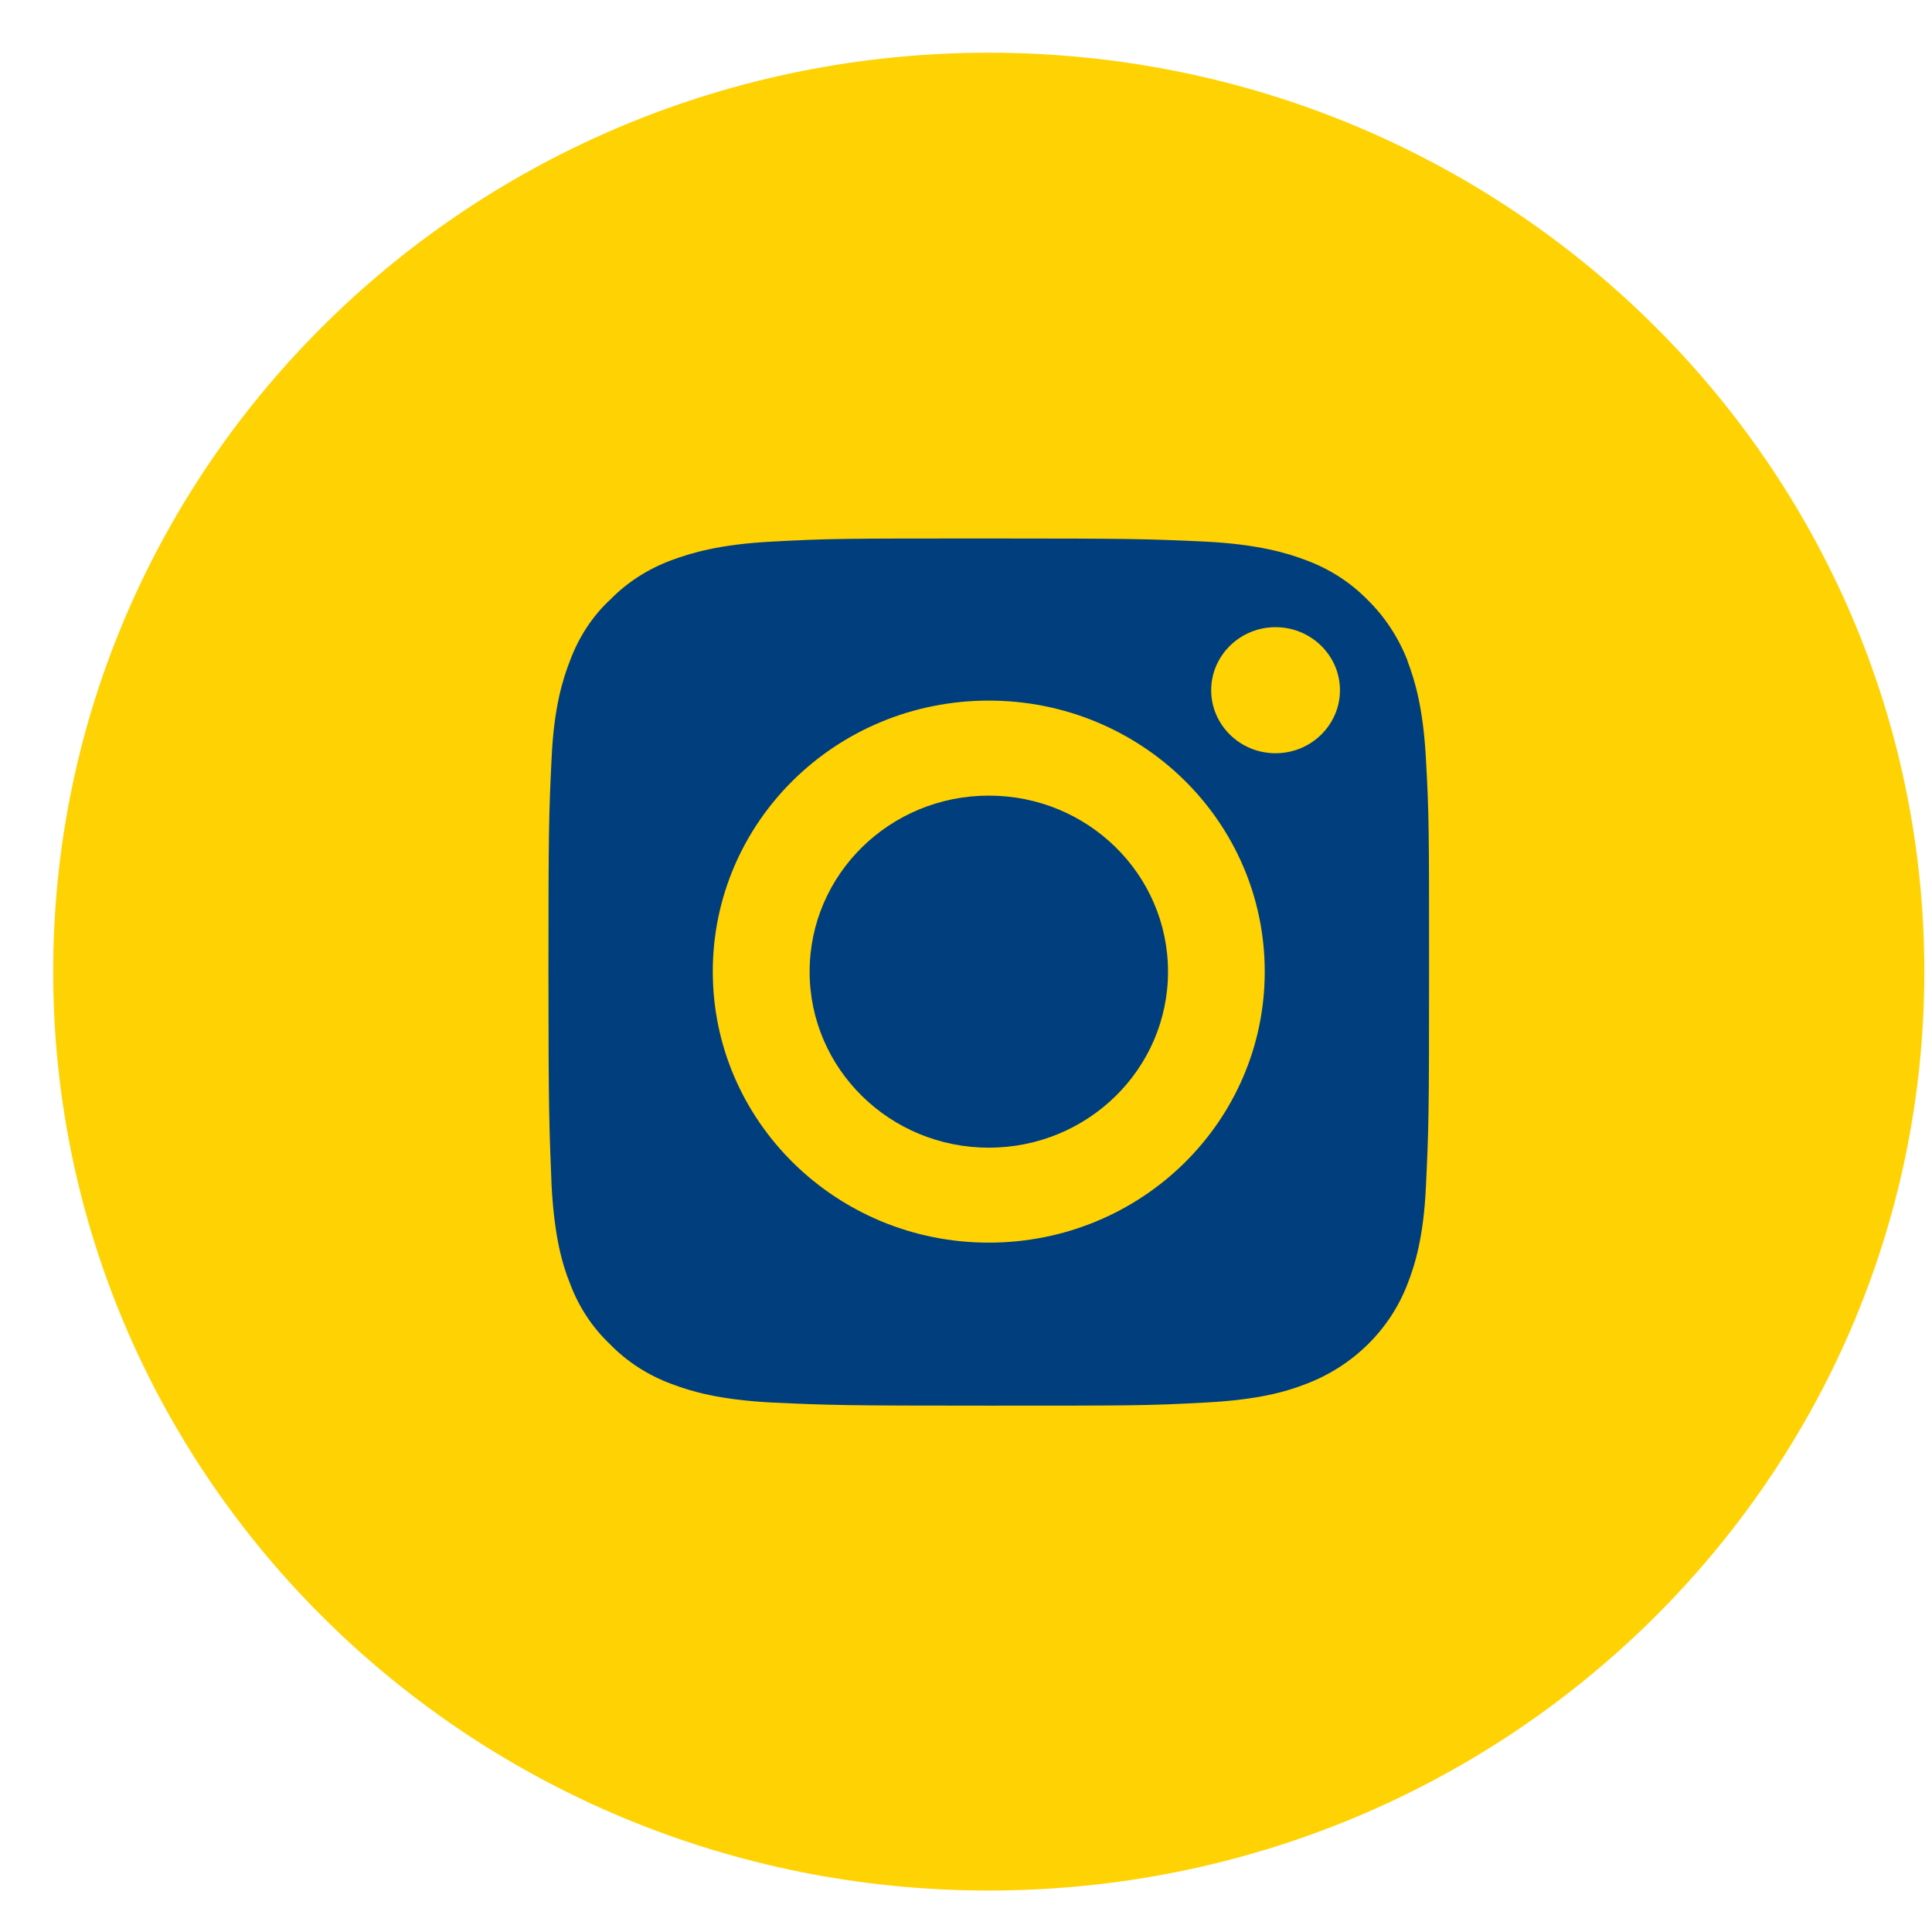
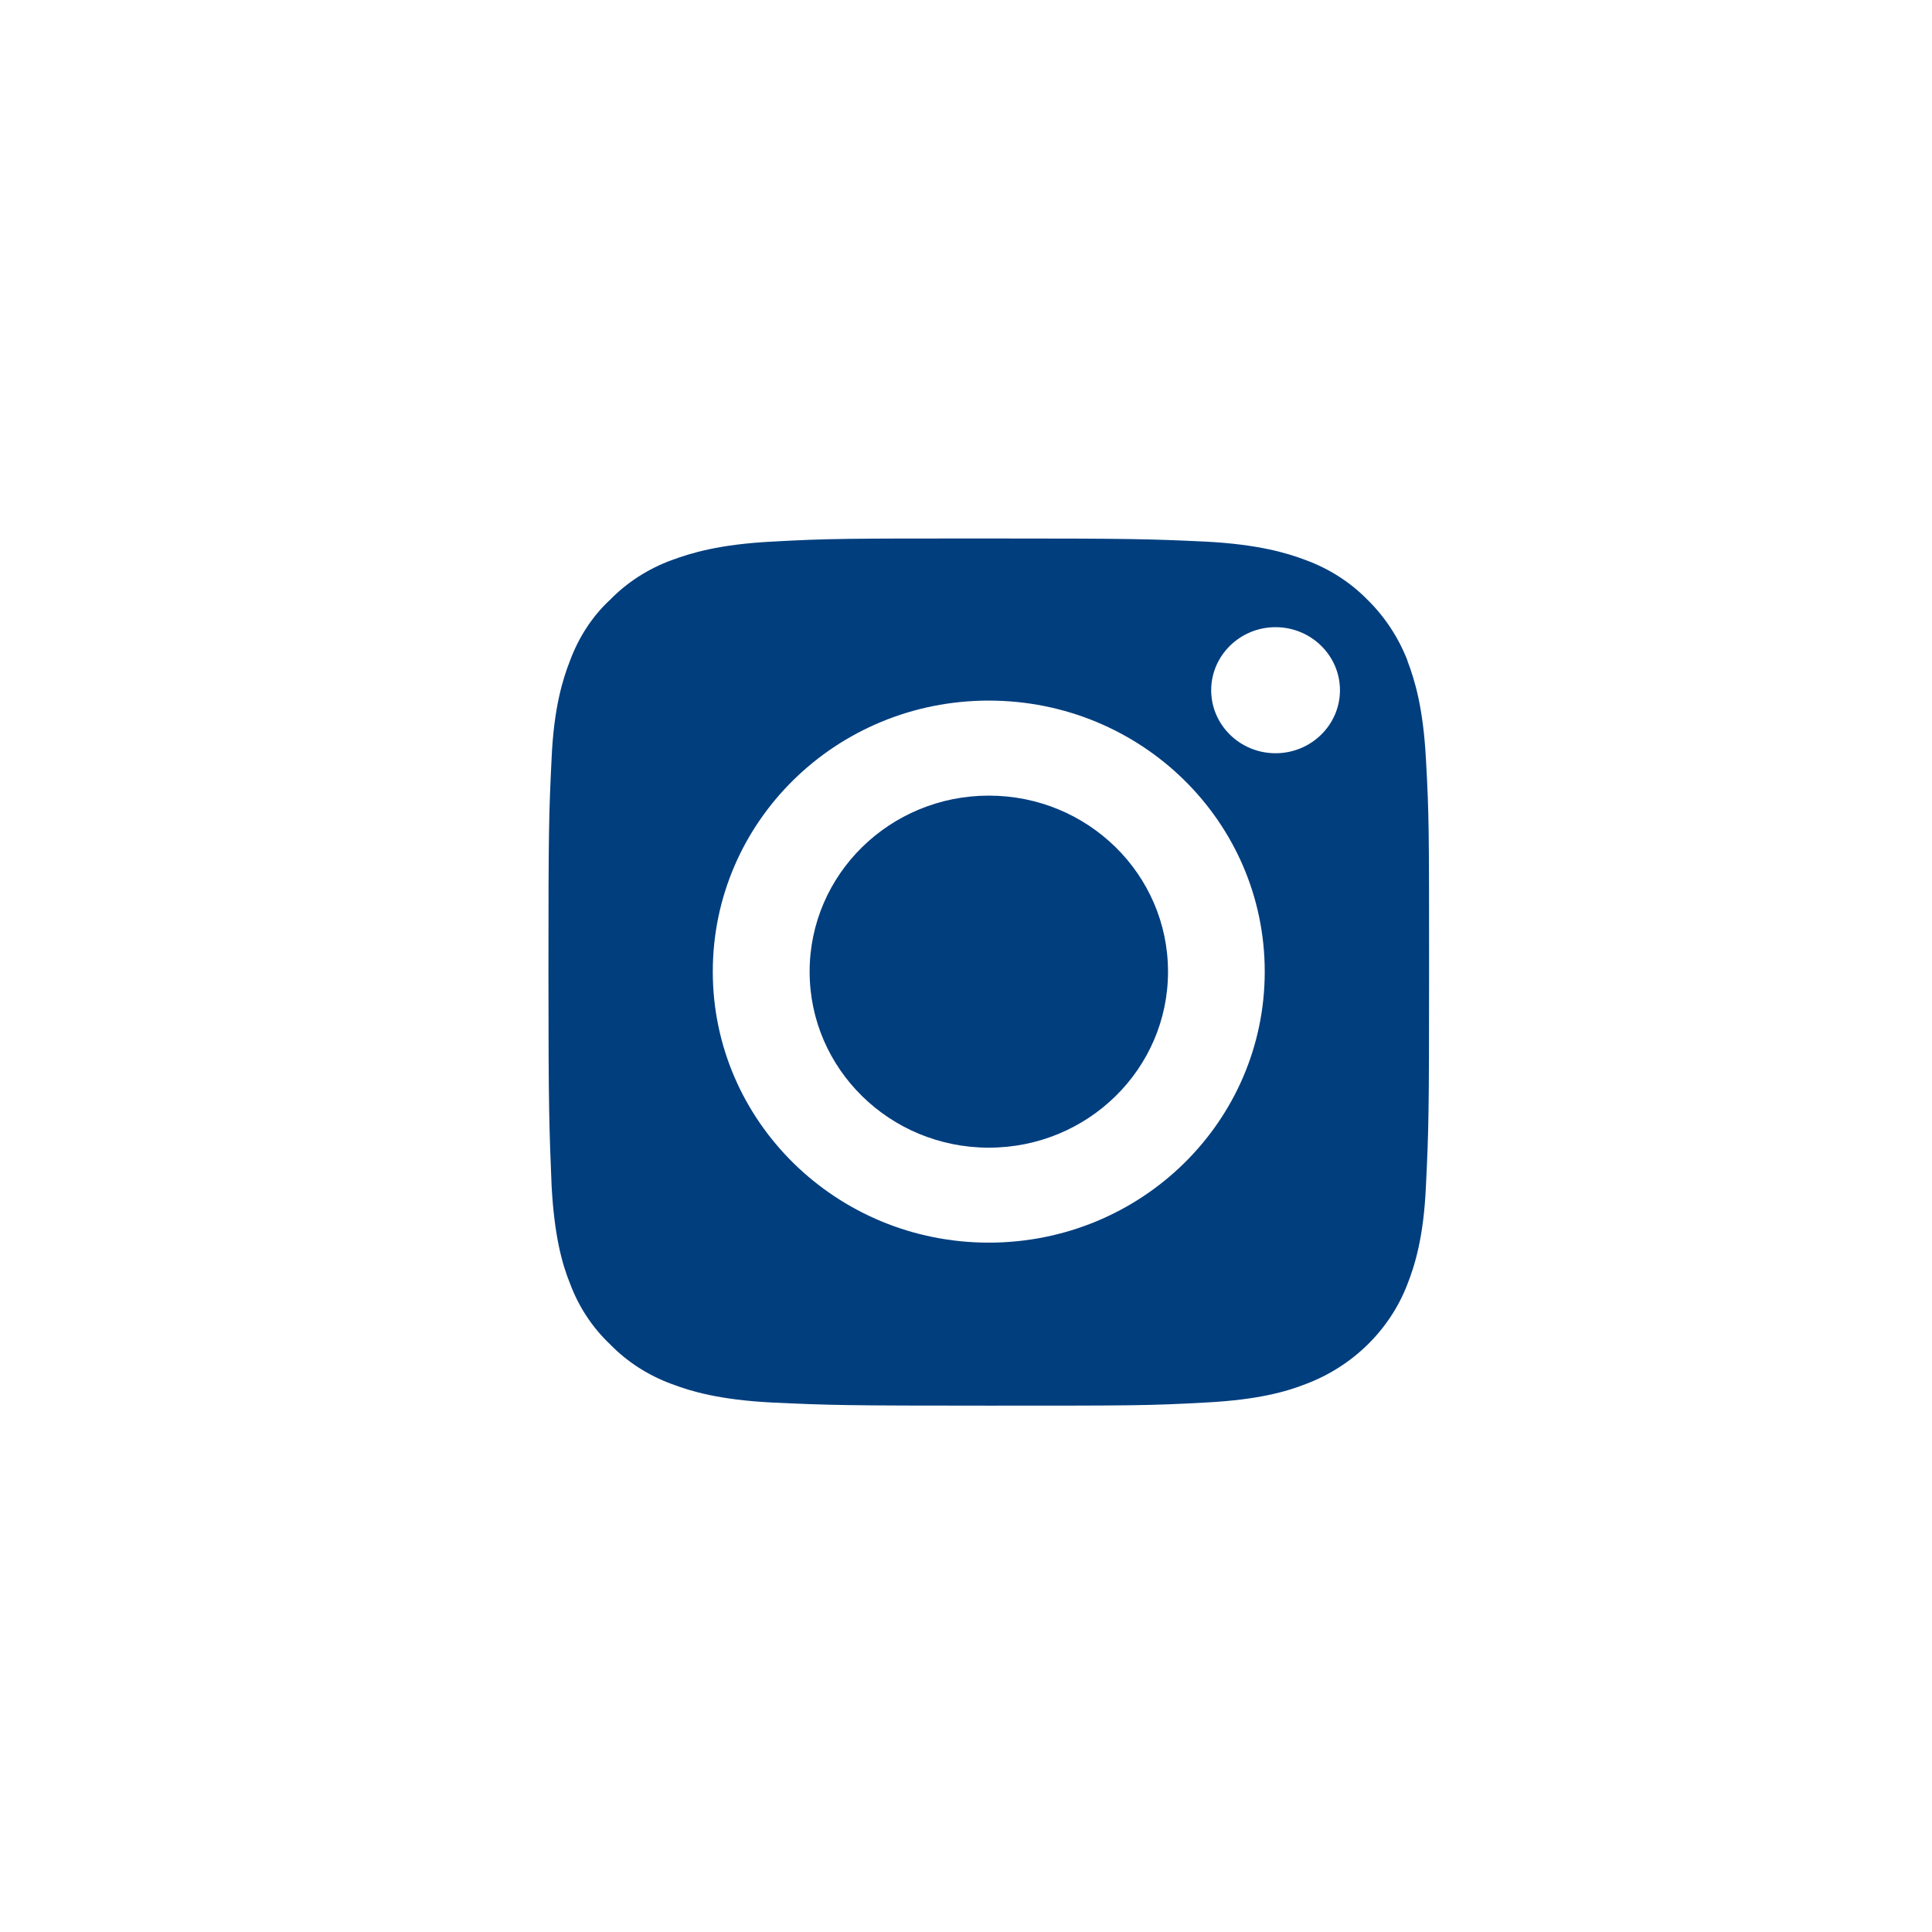
<svg xmlns="http://www.w3.org/2000/svg" width="32" height="32" viewBox="0 0 32 32" fill="none">
-   <path d="M16.377 0.873C7.816 0.873 0.881 7.689 0.881 16.093C0.881 24.497 7.816 31.313 16.377 31.313C24.938 31.313 31.873 24.497 31.873 16.093C31.873 7.689 24.938 0.873 16.377 0.873Z" fill="#FFD203" />
  <path d="M19.346 16.094C19.346 17.704 18.019 19.009 16.378 19.009C14.738 19.009 13.41 17.704 13.41 16.094C13.41 14.483 14.738 13.178 16.378 13.178C18.019 13.178 19.346 14.483 19.346 16.094Z" fill="#003E7E" />
  <path d="M23.312 10.94C23.163 10.56 22.939 10.217 22.649 9.933C22.365 9.643 22.015 9.419 21.627 9.277C21.314 9.158 20.837 9.016 19.971 8.971C19.032 8.927 18.748 8.919 16.377 8.919C14.006 8.919 13.722 8.919 12.783 8.971C11.918 9.016 11.448 9.158 11.127 9.277C10.739 9.419 10.389 9.643 10.106 9.933C9.807 10.209 9.584 10.56 9.442 10.94C9.323 11.246 9.173 11.716 9.136 12.566C9.091 13.49 9.084 13.759 9.084 16.101C9.084 18.442 9.099 18.71 9.136 19.635C9.181 20.485 9.315 20.948 9.442 21.261C9.584 21.641 9.807 21.984 10.106 22.267C10.389 22.558 10.739 22.782 11.127 22.924C11.44 23.043 11.91 23.185 12.783 23.23C13.722 23.274 13.998 23.282 16.377 23.282C18.756 23.282 19.032 23.282 19.971 23.23C20.837 23.185 21.306 23.05 21.627 22.924C22.402 22.633 23.021 22.029 23.312 21.268C23.432 20.962 23.581 20.493 23.618 19.643C23.663 18.718 23.67 18.442 23.67 16.108C23.67 13.774 23.67 13.498 23.618 12.573C23.573 11.723 23.432 11.261 23.312 10.947V10.94ZM16.377 20.582C13.857 20.582 11.806 18.576 11.806 16.093C11.806 13.61 13.849 11.604 16.377 11.604C18.905 11.604 20.948 13.61 20.948 16.093C20.948 18.576 18.905 20.582 16.377 20.582ZM21.127 12.476C20.538 12.476 20.061 12.007 20.061 11.432C20.061 10.858 20.538 10.388 21.127 10.388C21.716 10.388 22.194 10.858 22.194 11.432C22.194 12.007 21.716 12.476 21.127 12.476Z" fill="#003E7E" />
</svg>